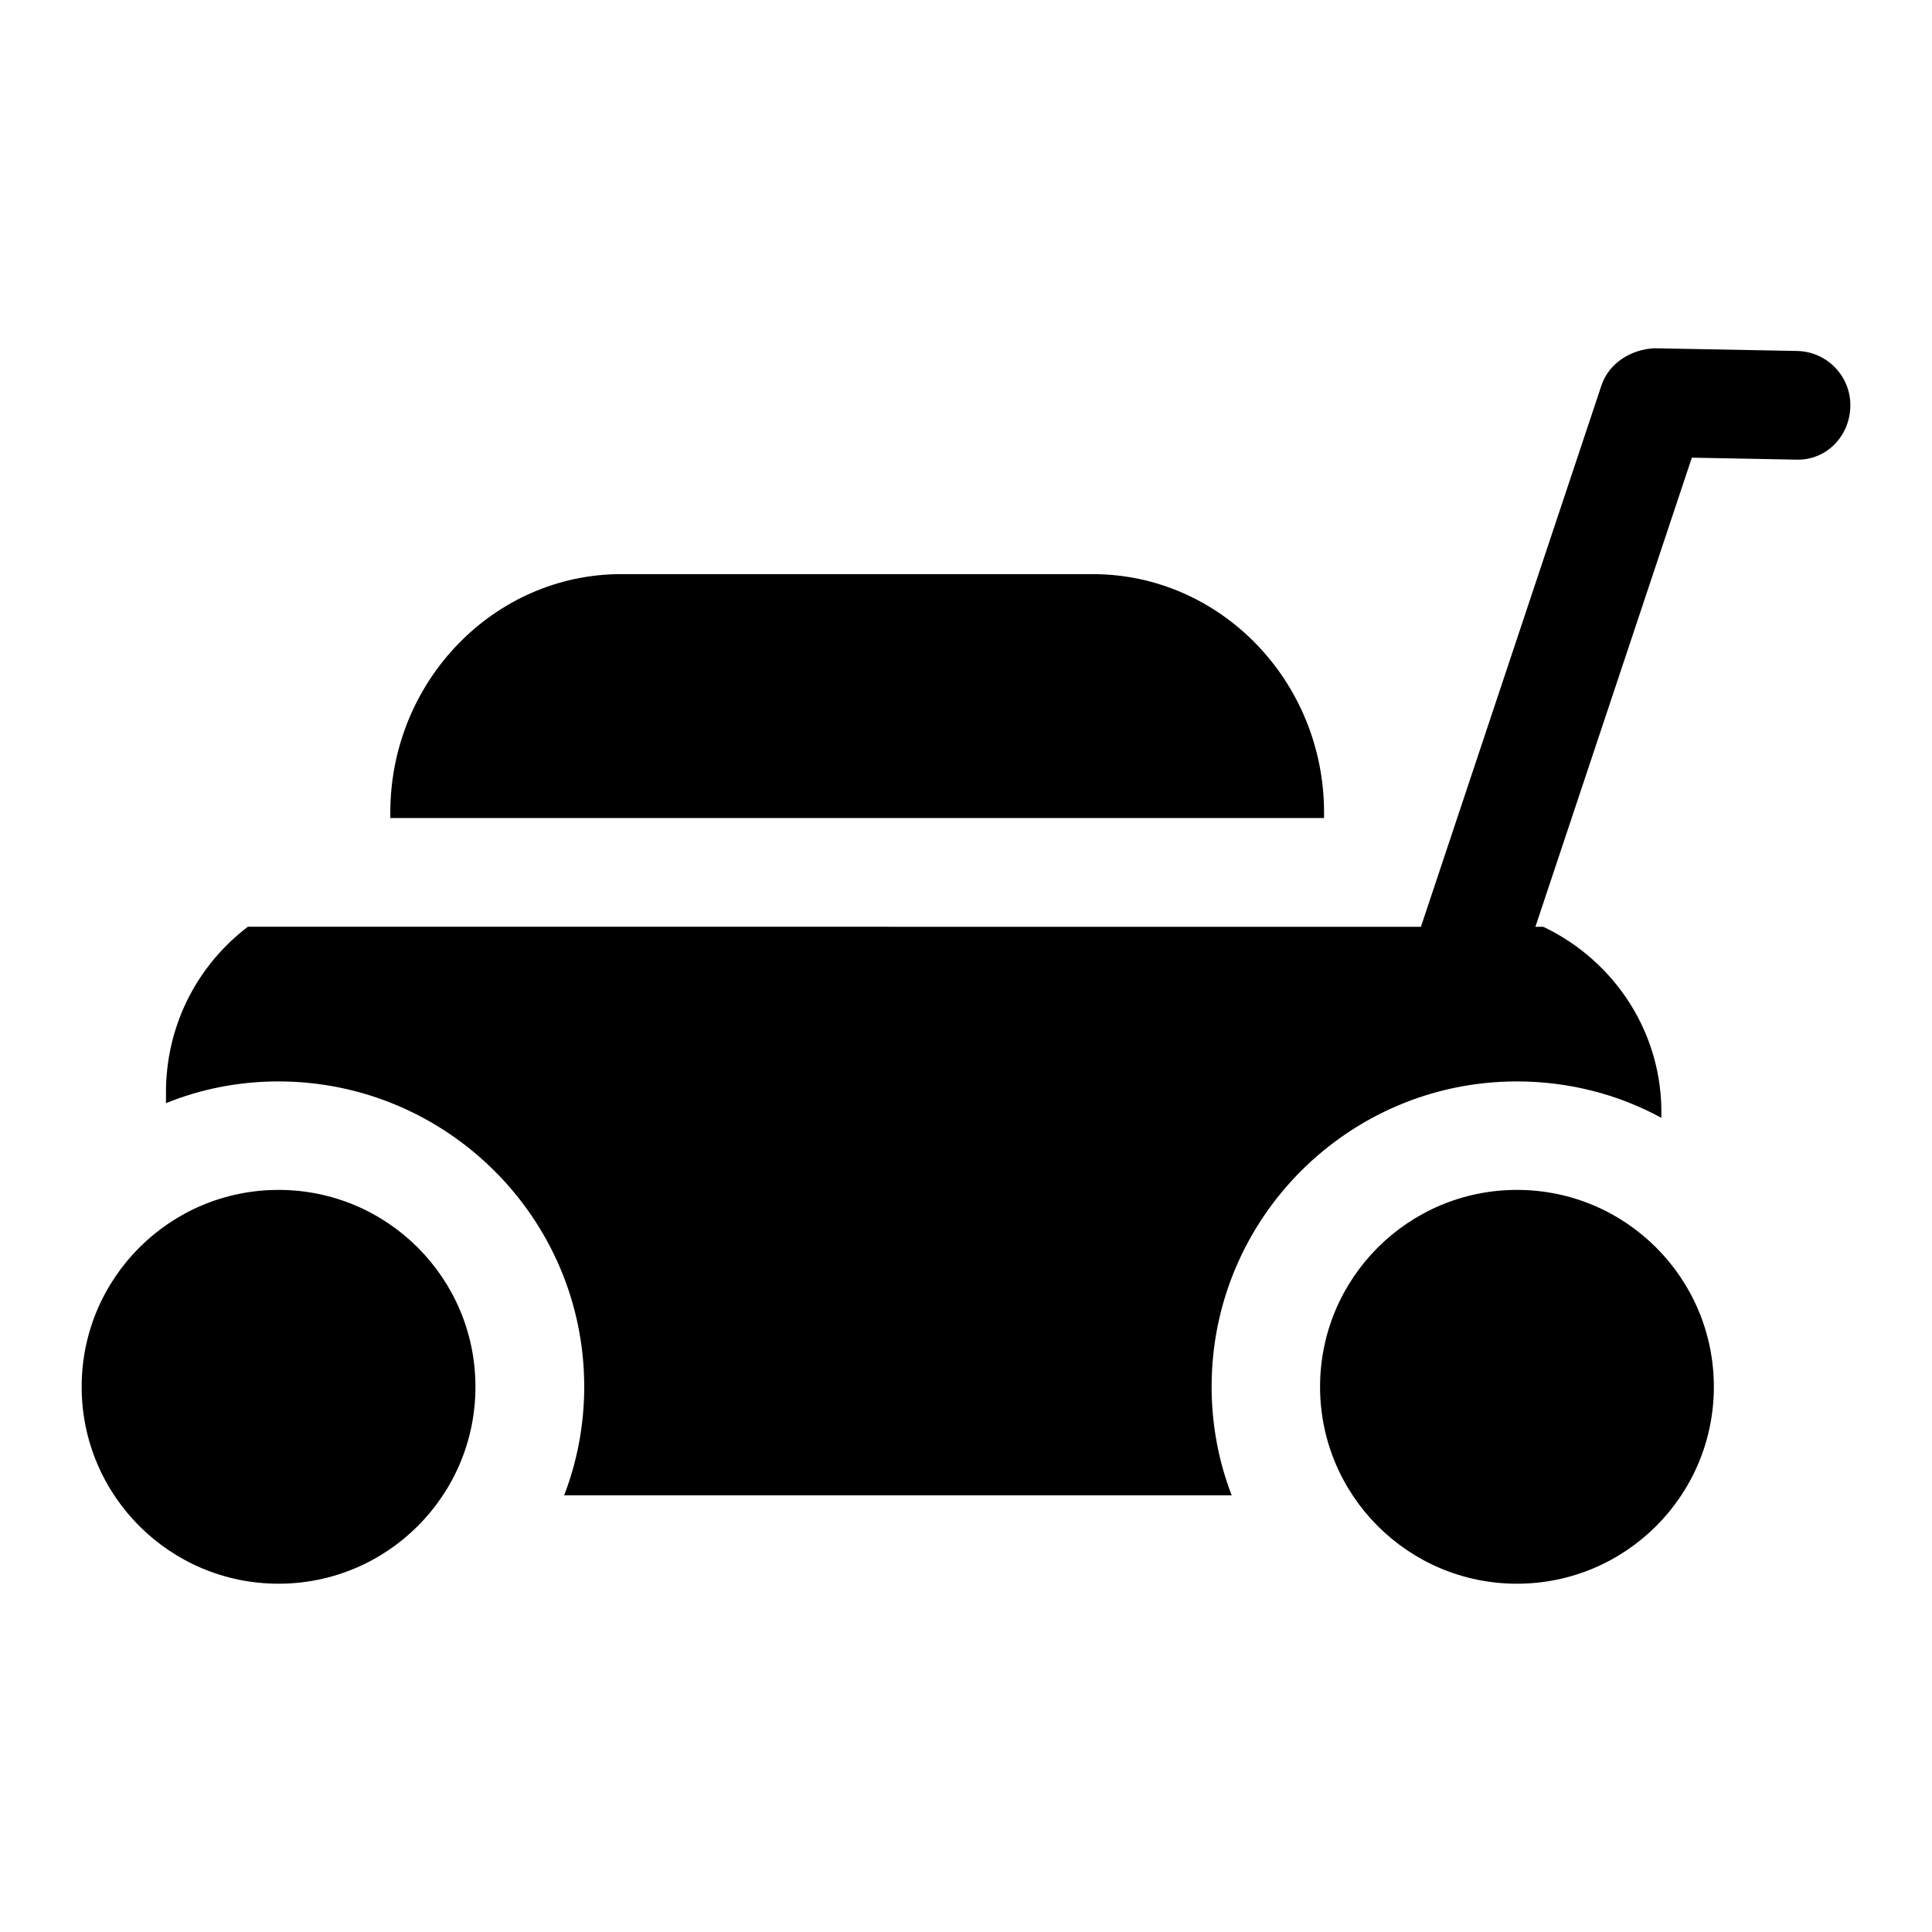
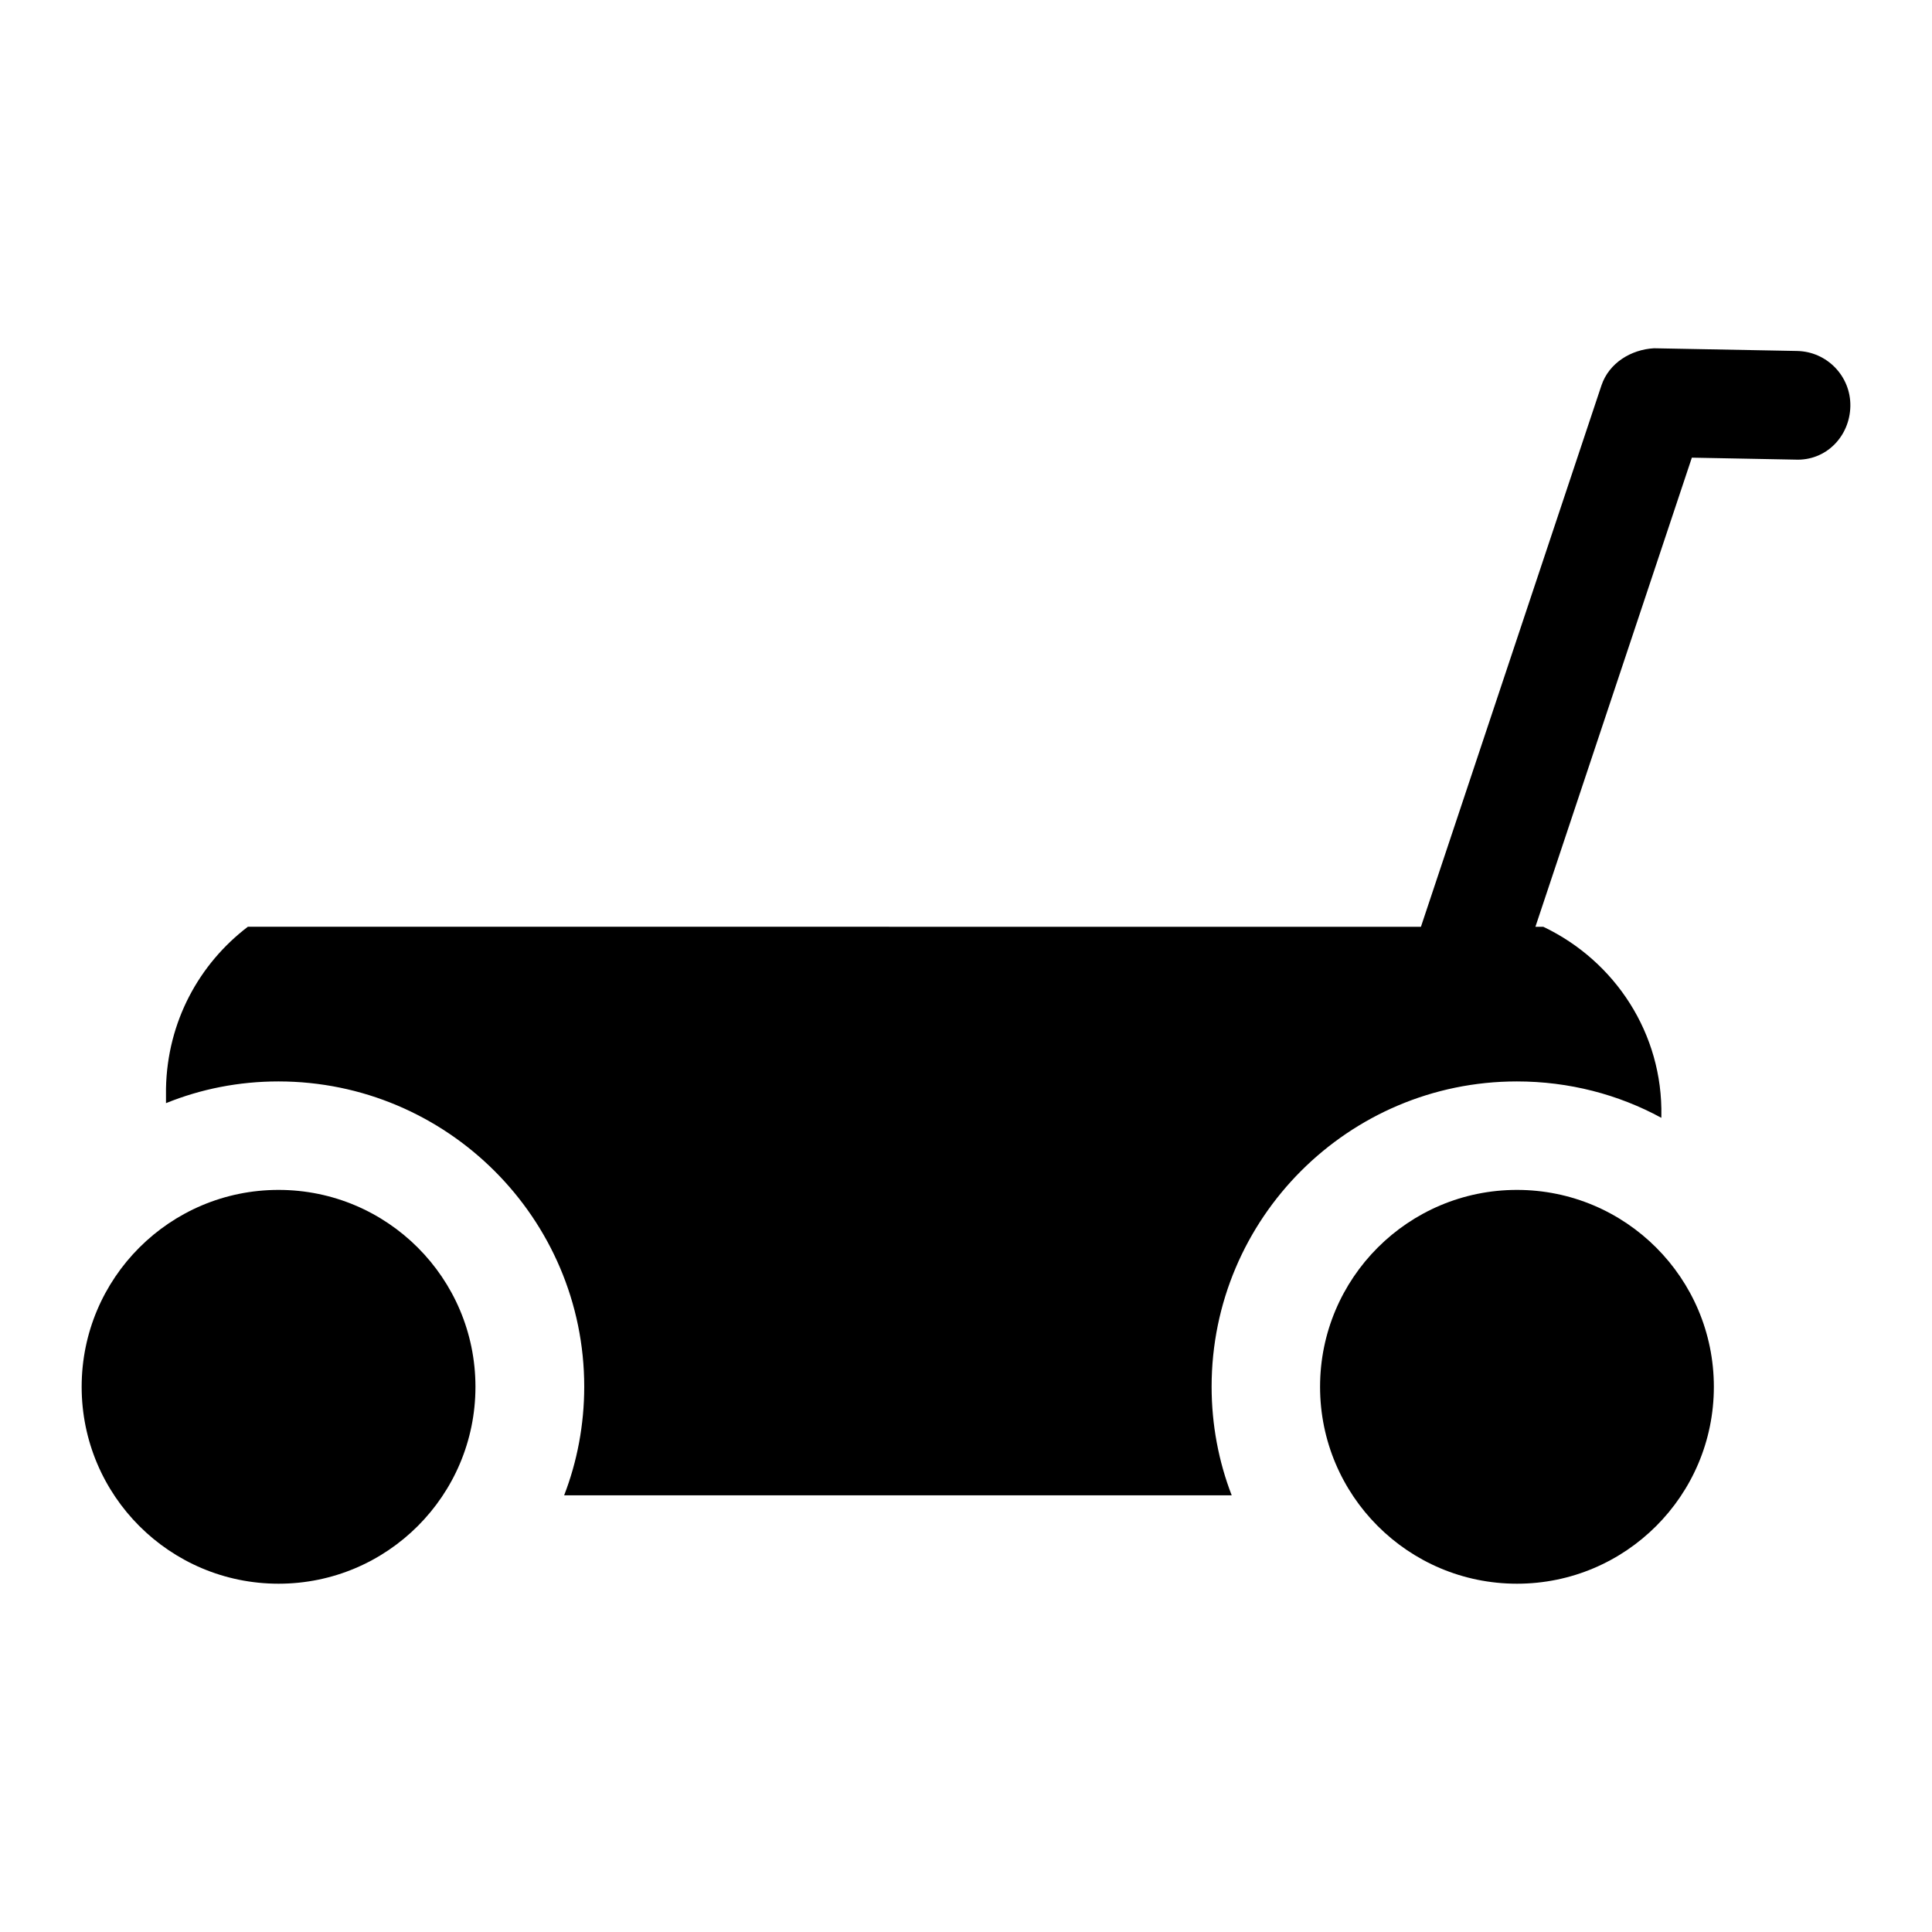
<svg xmlns="http://www.w3.org/2000/svg" fill="#000000" width="800px" height="800px" version="1.1" viewBox="144 144 512 512">
  <g>
-     <path d="m247.44 359.34v1.441h247.45v-1.441c0-34.832-27.496-63.191-61.32-63.191h-124.95c-33.688 0.004-61.18 28.359-61.18 63.191z" />
    <path d="m620.23 237.01-37.91-0.715c-6.059 0.336-11.922 3.879-13.918 9.84l-47.84 143.47-310.88-0.004c-12.875 9.809-21.352 25.121-21.691 42.859v3.887c9.211-3.742 19.289-5.758 29.797-5.758 44.621 0 81.039 36.273 81.039 80.898 0 10.078-1.871 19.863-5.324 28.789h176.91c-3.453-8.926-5.324-18.715-5.324-28.789 0-44.625 36.273-80.898 80.898-80.898 13.82 0 26.918 3.453 38.289 9.645v-0.43c0.438-21.824-12.227-41.117-31.289-50.199h-2.086l41.457-124.32 27.34 0.52c8.25 0.395 14.508-6.184 14.664-14.125 0.16-7.945-6.168-14.516-14.125-14.668z" />
    <path d="m270 511.52c0 28.816-23.363 52.18-52.18 52.18-28.82 0-52.18-23.363-52.18-52.18 0-28.82 23.359-52.184 52.18-52.184 28.816 0 52.18 23.363 52.18 52.184" />
    <path d="m598.19 511.52c0 28.816-23.363 52.18-52.18 52.18-28.82 0-52.18-23.363-52.18-52.18 0-28.82 23.359-52.184 52.18-52.184 28.816 0 52.18 23.363 52.18 52.184" />
  </g>
</svg>